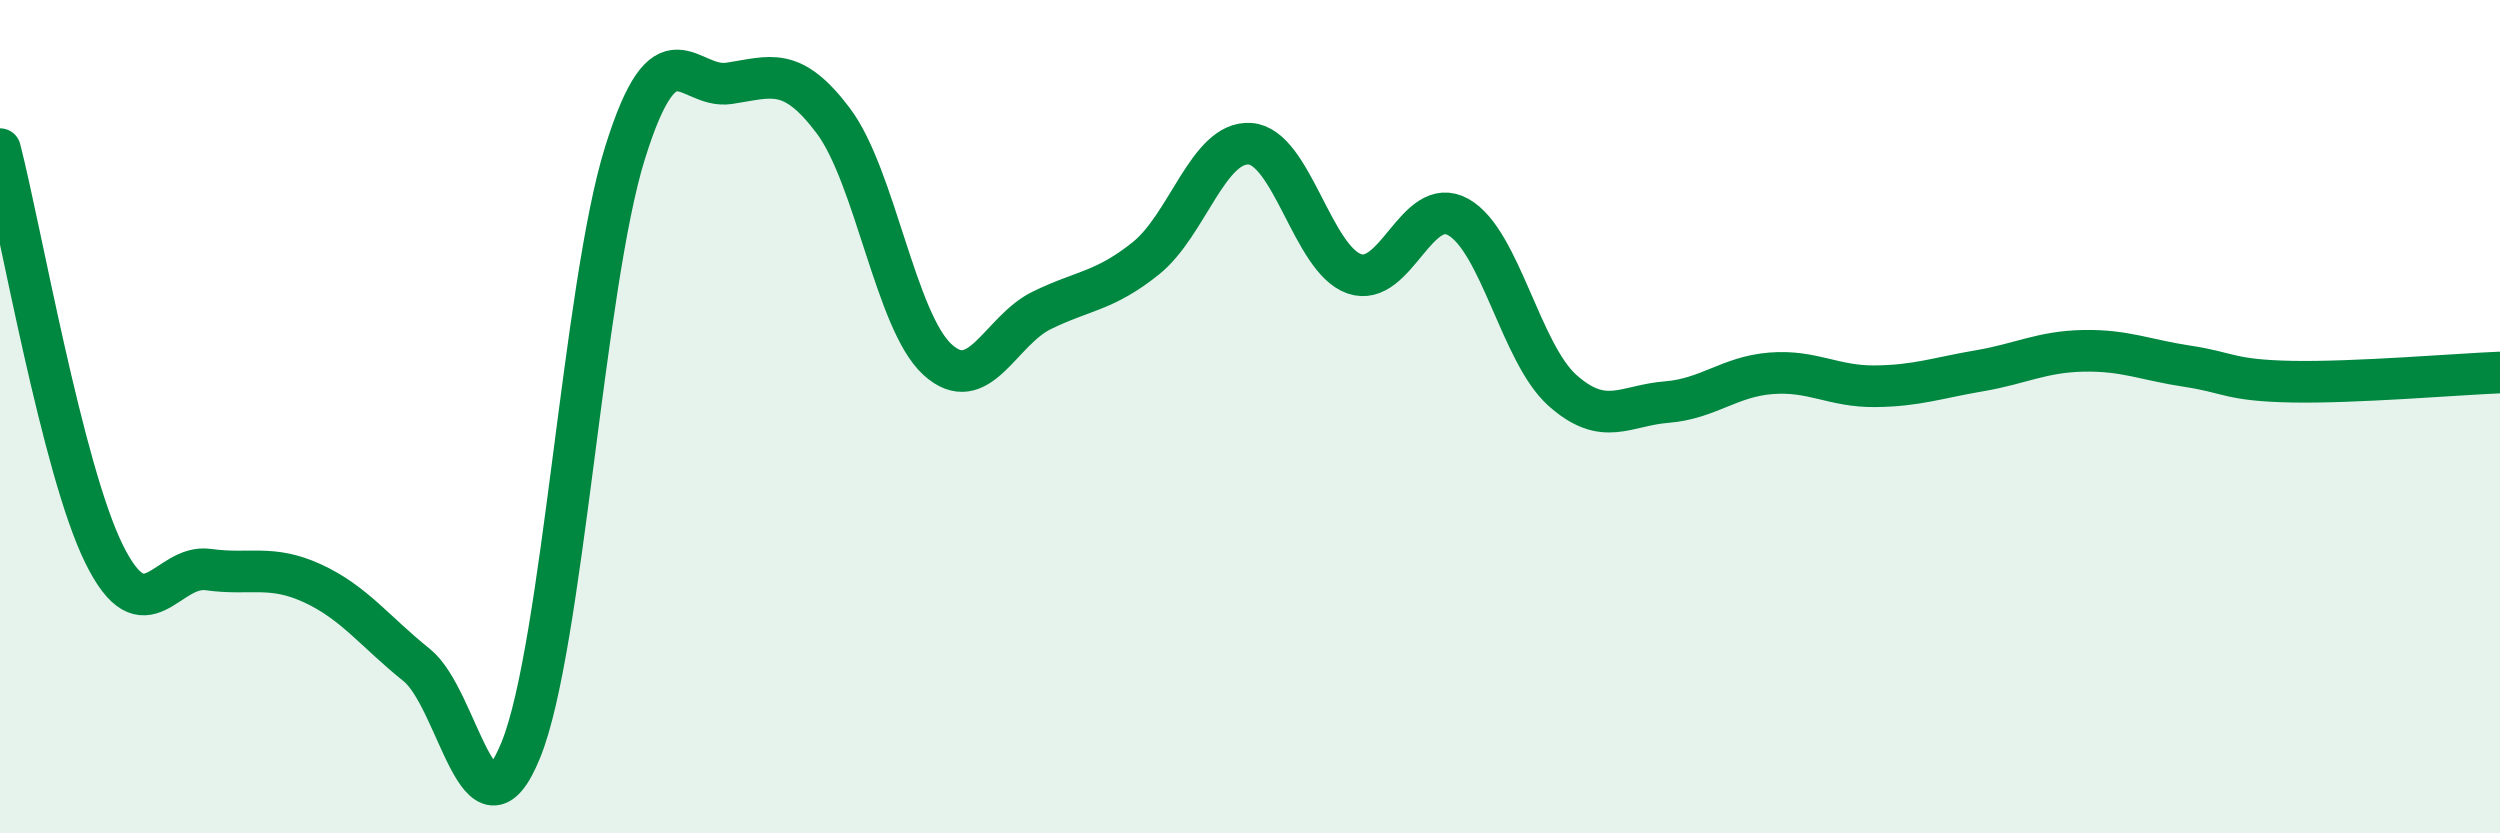
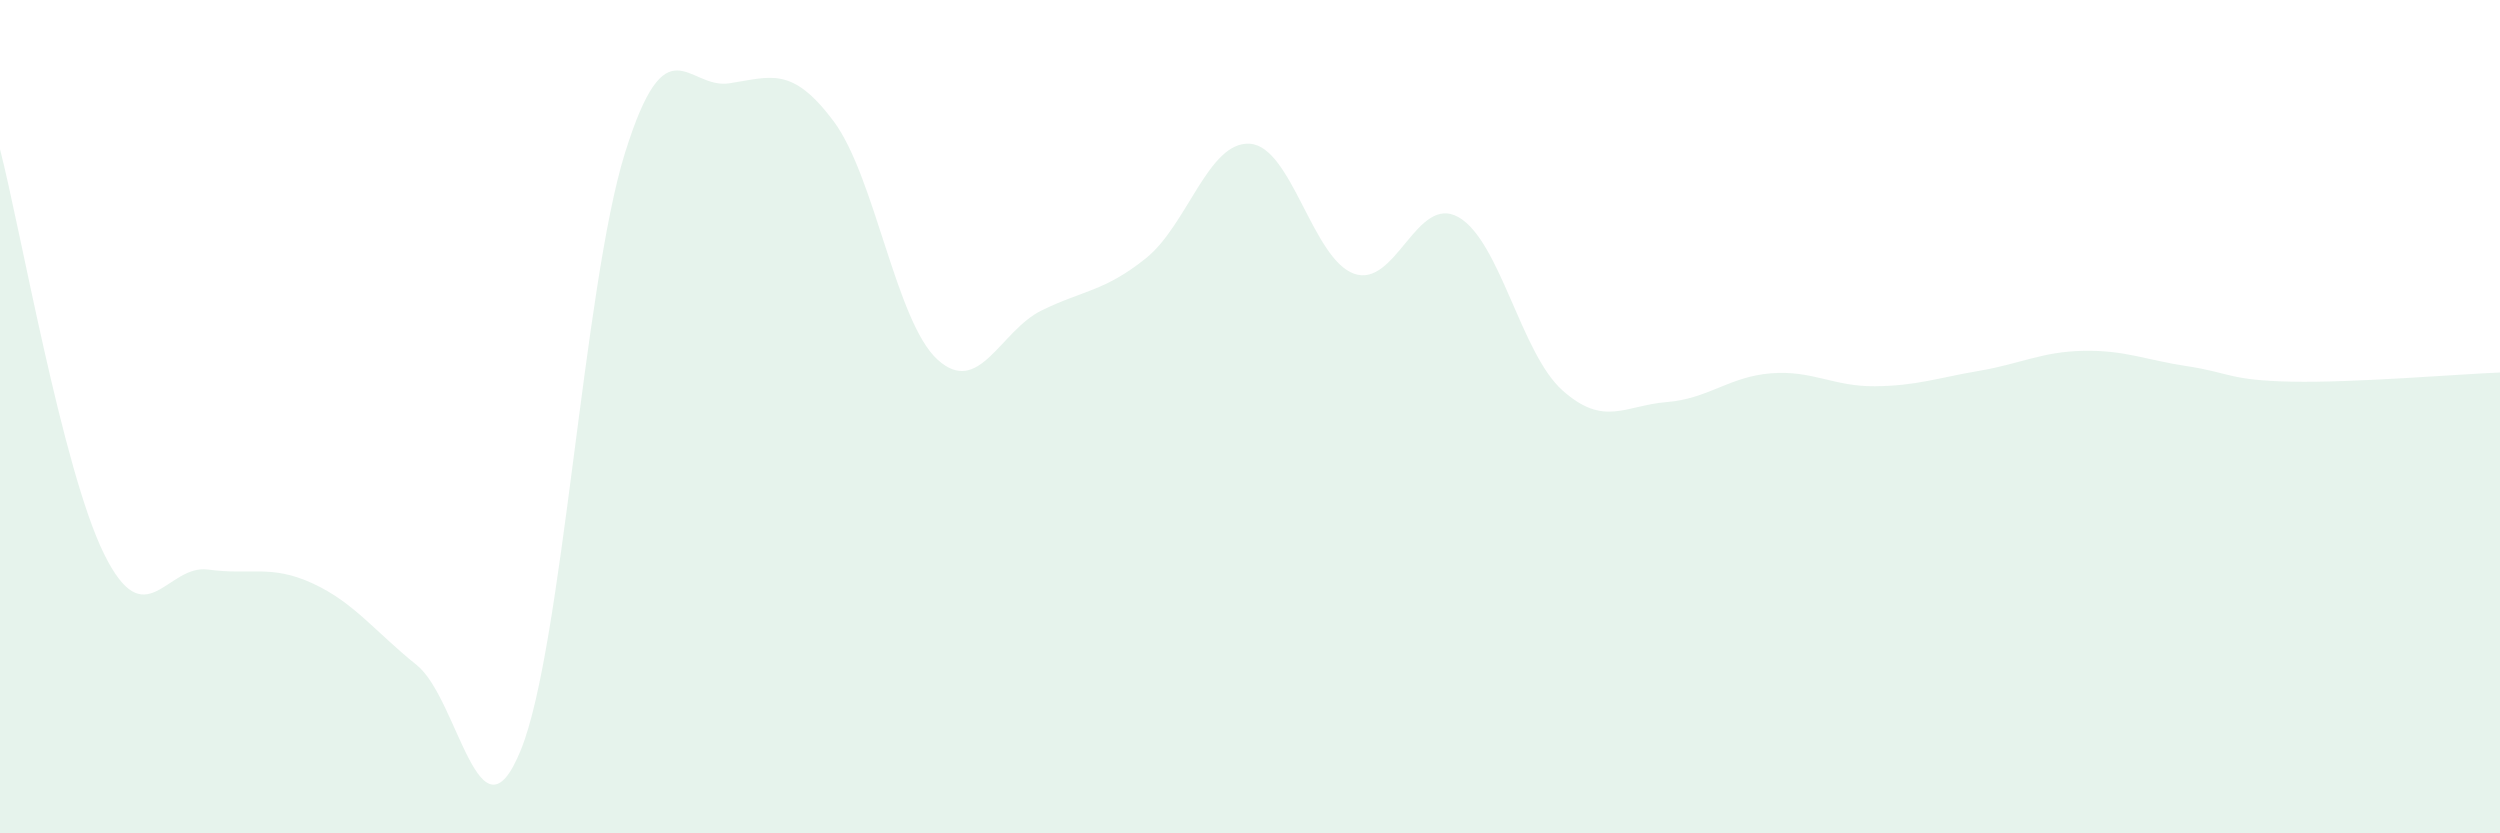
<svg xmlns="http://www.w3.org/2000/svg" width="60" height="20" viewBox="0 0 60 20">
  <path d="M 0,3.58 C 0.5,5.52 1.5,11.28 2.5,13.3 C 3.5,15.32 4,13.53 5,13.67 C 6,13.81 6.5,13.54 7.5,14 C 8.5,14.46 9,15.16 10,15.96 C 11,16.76 11.5,20.46 12.5,18 C 13.5,15.54 14,6.87 15,3.67 C 16,0.47 16.5,2.15 17.5,2 C 18.5,1.85 19,1.57 20,2.9 C 21,4.23 21.5,7.72 22.5,8.63 C 23.5,9.54 24,7.94 25,7.45 C 26,6.96 26.5,7 27.5,6.2 C 28.5,5.4 29,3.38 30,3.45 C 31,3.52 31.5,6.22 32.5,6.57 C 33.5,6.92 34,4.65 35,5.21 C 36,5.77 36.5,8.48 37.5,9.37 C 38.5,10.26 39,9.73 40,9.65 C 41,9.57 41.5,9.04 42.5,8.96 C 43.5,8.88 44,9.28 45,9.27 C 46,9.26 46.5,9.07 47.5,8.9 C 48.5,8.73 49,8.44 50,8.42 C 51,8.4 51.5,8.64 52.5,8.79 C 53.5,8.94 53.5,9.13 55,9.16 C 56.5,9.19 59,8.98 60,8.94L60 20L0 20Z" fill="#008740" opacity="0.1" stroke-linecap="round" stroke-linejoin="round" />
-   <path d="M 0,3.58 C 0.5,5.52 1.5,11.28 2.5,13.3 C 3.5,15.32 4,13.53 5,13.67 C 6,13.81 6.5,13.54 7.5,14 C 8.5,14.46 9,15.16 10,15.96 C 11,16.76 11.5,20.46 12.5,18 C 13.5,15.54 14,6.87 15,3.67 C 16,0.47 16.5,2.15 17.5,2 C 18.5,1.85 19,1.57 20,2.9 C 21,4.23 21.5,7.72 22.5,8.63 C 23.5,9.54 24,7.94 25,7.45 C 26,6.96 26.5,7 27.5,6.2 C 28.5,5.4 29,3.38 30,3.45 C 31,3.52 31.5,6.22 32.5,6.57 C 33.5,6.92 34,4.65 35,5.21 C 36,5.77 36.5,8.48 37.5,9.37 C 38.5,10.26 39,9.73 40,9.65 C 41,9.57 41.5,9.04 42.5,8.96 C 43.5,8.88 44,9.28 45,9.27 C 46,9.26 46.5,9.07 47.5,8.9 C 48.5,8.73 49,8.44 50,8.42 C 51,8.4 51.5,8.64 52.5,8.79 C 53.5,8.94 53.5,9.13 55,9.16 C 56.5,9.19 59,8.98 60,8.94" stroke="#008740" stroke-width="1" fill="none" stroke-linecap="round" stroke-linejoin="round" />
</svg>